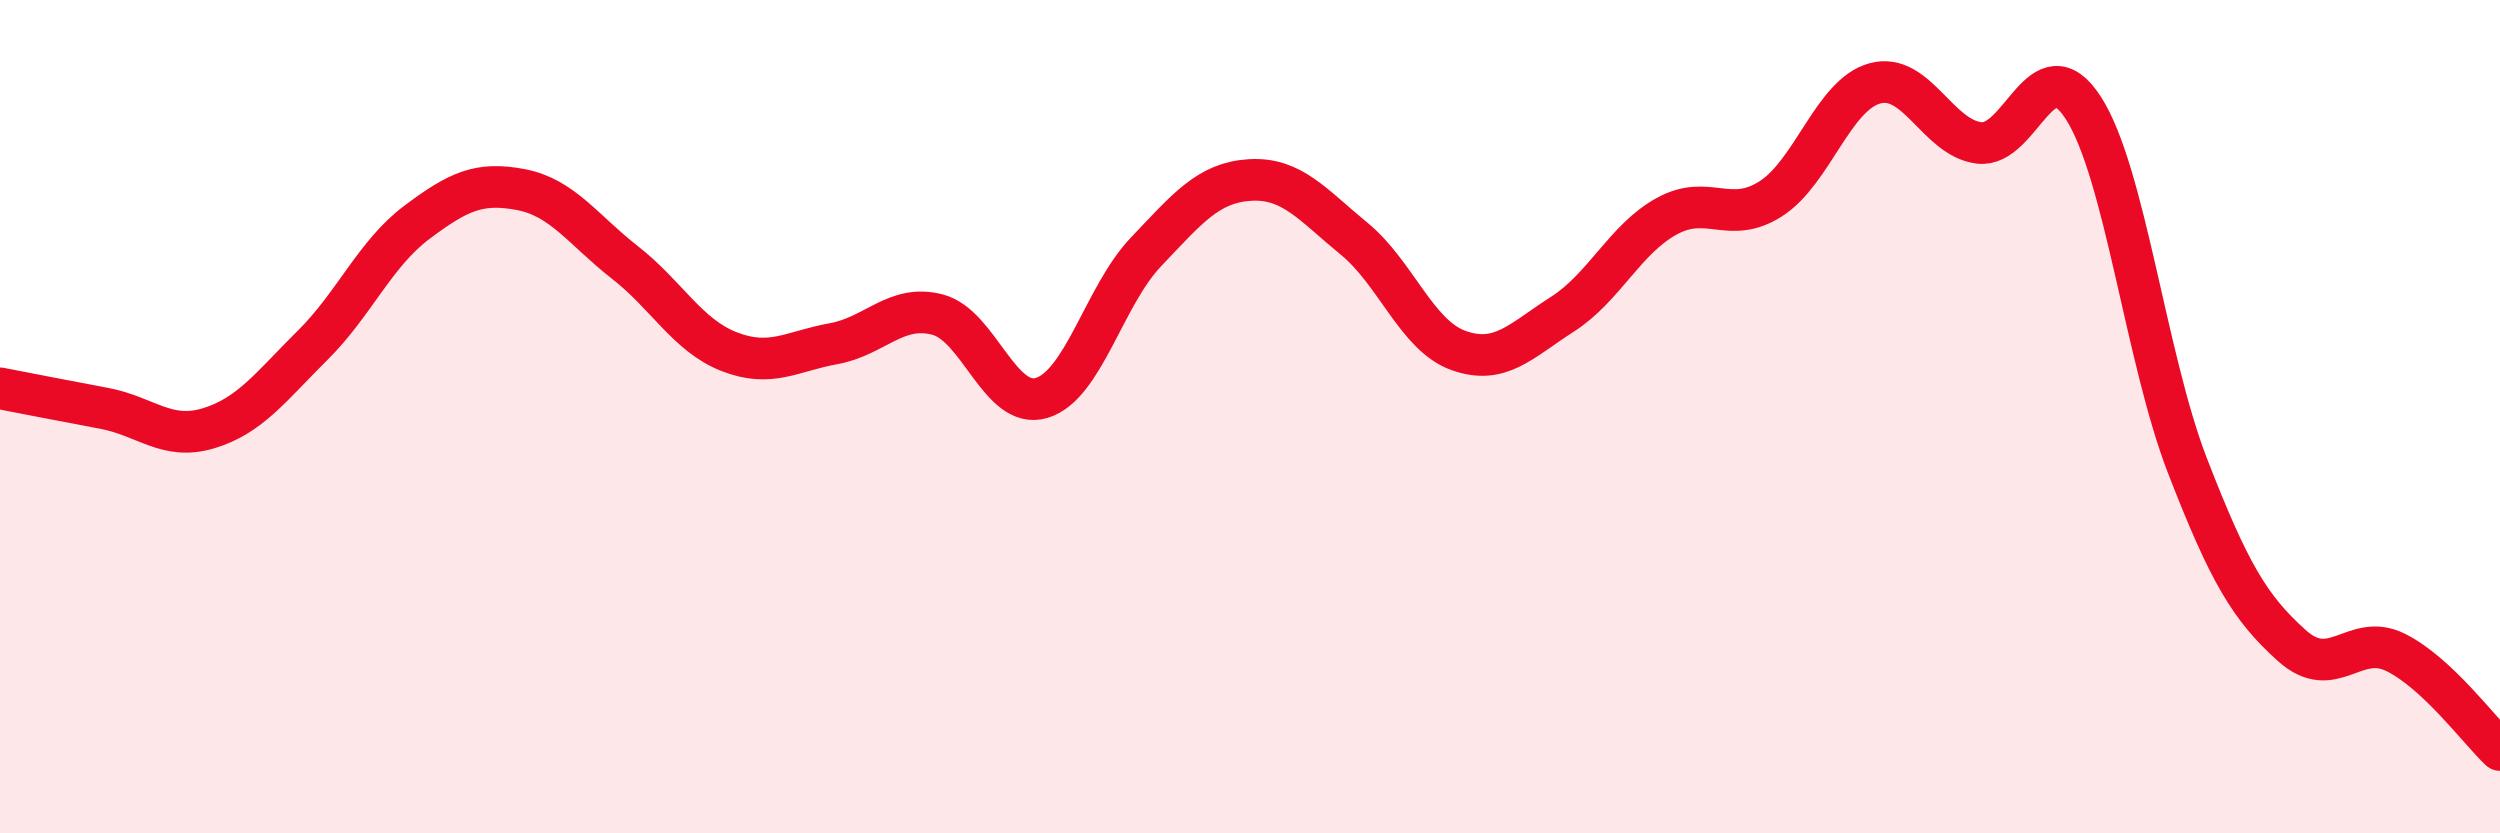
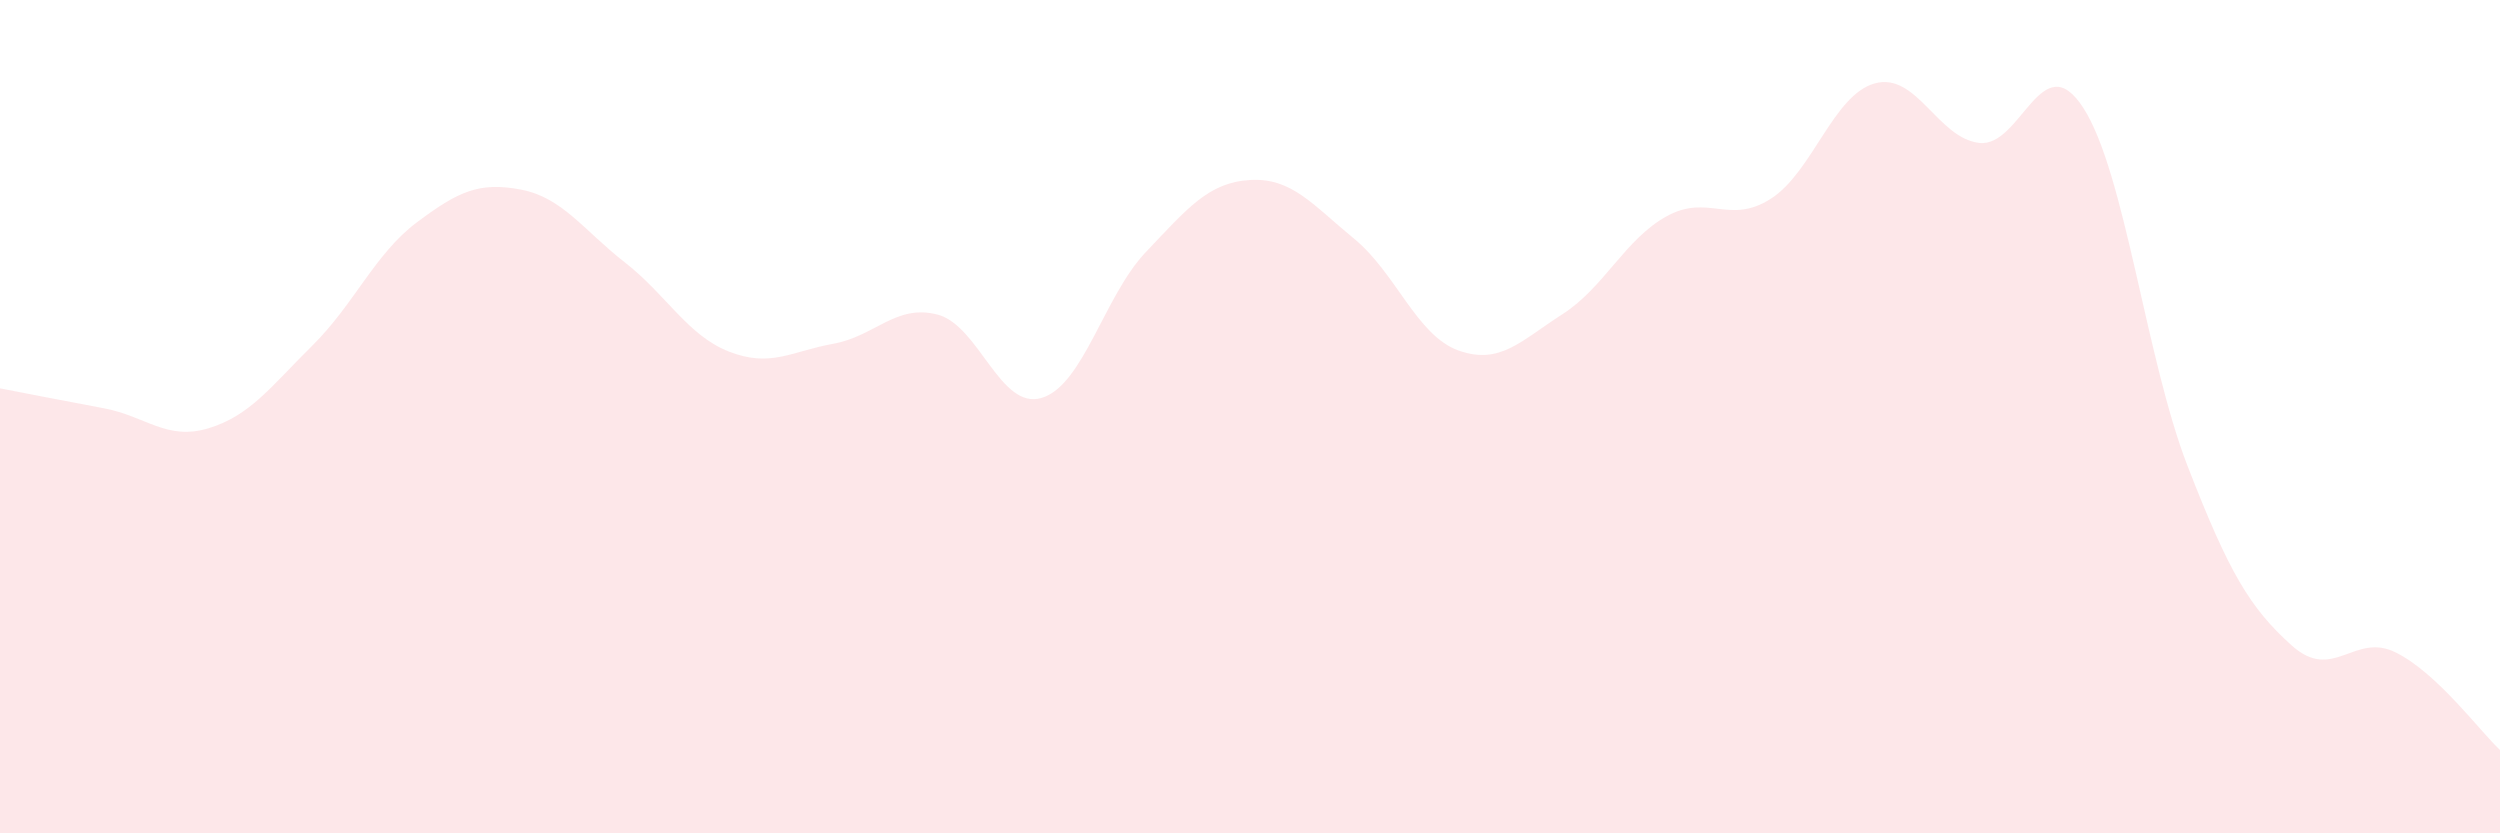
<svg xmlns="http://www.w3.org/2000/svg" width="60" height="20" viewBox="0 0 60 20">
  <path d="M 0,9.32 C 0.5,9.42 1.5,9.61 2.5,9.8 C 3.5,9.99 4,10.58 5,10.28 C 6,9.98 6.5,9.28 7.5,8.29 C 8.5,7.3 9,6.09 10,5.34 C 11,4.59 11.5,4.36 12.5,4.55 C 13.5,4.74 14,5.52 15,6.3 C 16,7.08 16.5,8.05 17.5,8.44 C 18.5,8.83 19,8.43 20,8.25 C 21,8.07 21.5,7.29 22.5,7.55 C 23.5,7.81 24,9.85 25,9.55 C 26,9.25 26.5,7.1 27.5,6.05 C 28.5,5 29,4.38 30,4.32 C 31,4.26 31.5,4.91 32.5,5.73 C 33.5,6.55 34,8.05 35,8.41 C 36,8.77 36.5,8.18 37.5,7.54 C 38.5,6.9 39,5.74 40,5.19 C 41,4.64 41.5,5.41 42.5,4.77 C 43.5,4.13 44,2.27 45,2 C 46,1.73 46.5,3.31 47.5,3.43 C 48.5,3.55 49,1.04 50,2.59 C 51,4.14 51.5,8.6 52.5,11.18 C 53.5,13.76 54,14.59 55,15.49 C 56,16.39 56.5,15.16 57.5,15.66 C 58.5,16.16 59.5,17.53 60,18L60 20L0 20Z" fill="#EB0A25" opacity="0.1" stroke-linecap="round" stroke-linejoin="round" />
-   <path d="M 0,9.32 C 0.5,9.42 1.5,9.61 2.5,9.8 C 3.5,9.99 4,10.58 5,10.28 C 6,9.98 6.5,9.28 7.5,8.29 C 8.5,7.3 9,6.09 10,5.34 C 11,4.59 11.5,4.36 12.5,4.55 C 13.5,4.74 14,5.52 15,6.3 C 16,7.08 16.5,8.05 17.5,8.44 C 18.5,8.83 19,8.43 20,8.25 C 21,8.07 21.5,7.29 22.5,7.55 C 23.5,7.81 24,9.85 25,9.55 C 26,9.25 26.5,7.1 27.5,6.05 C 28.5,5 29,4.38 30,4.32 C 31,4.26 31.5,4.91 32.5,5.73 C 33.5,6.55 34,8.05 35,8.41 C 36,8.77 36.5,8.18 37.5,7.54 C 38.5,6.9 39,5.74 40,5.19 C 41,4.64 41.5,5.41 42.5,4.77 C 43.5,4.13 44,2.27 45,2 C 46,1.73 46.5,3.31 47.5,3.43 C 48.5,3.55 49,1.04 50,2.59 C 51,4.14 51.5,8.6 52.5,11.18 C 53.5,13.76 54,14.59 55,15.49 C 56,16.39 56.5,15.16 57.5,15.66 C 58.5,16.16 59.5,17.53 60,18" stroke="#EB0A25" stroke-width="1" fill="none" stroke-linecap="round" stroke-linejoin="round" />
</svg>